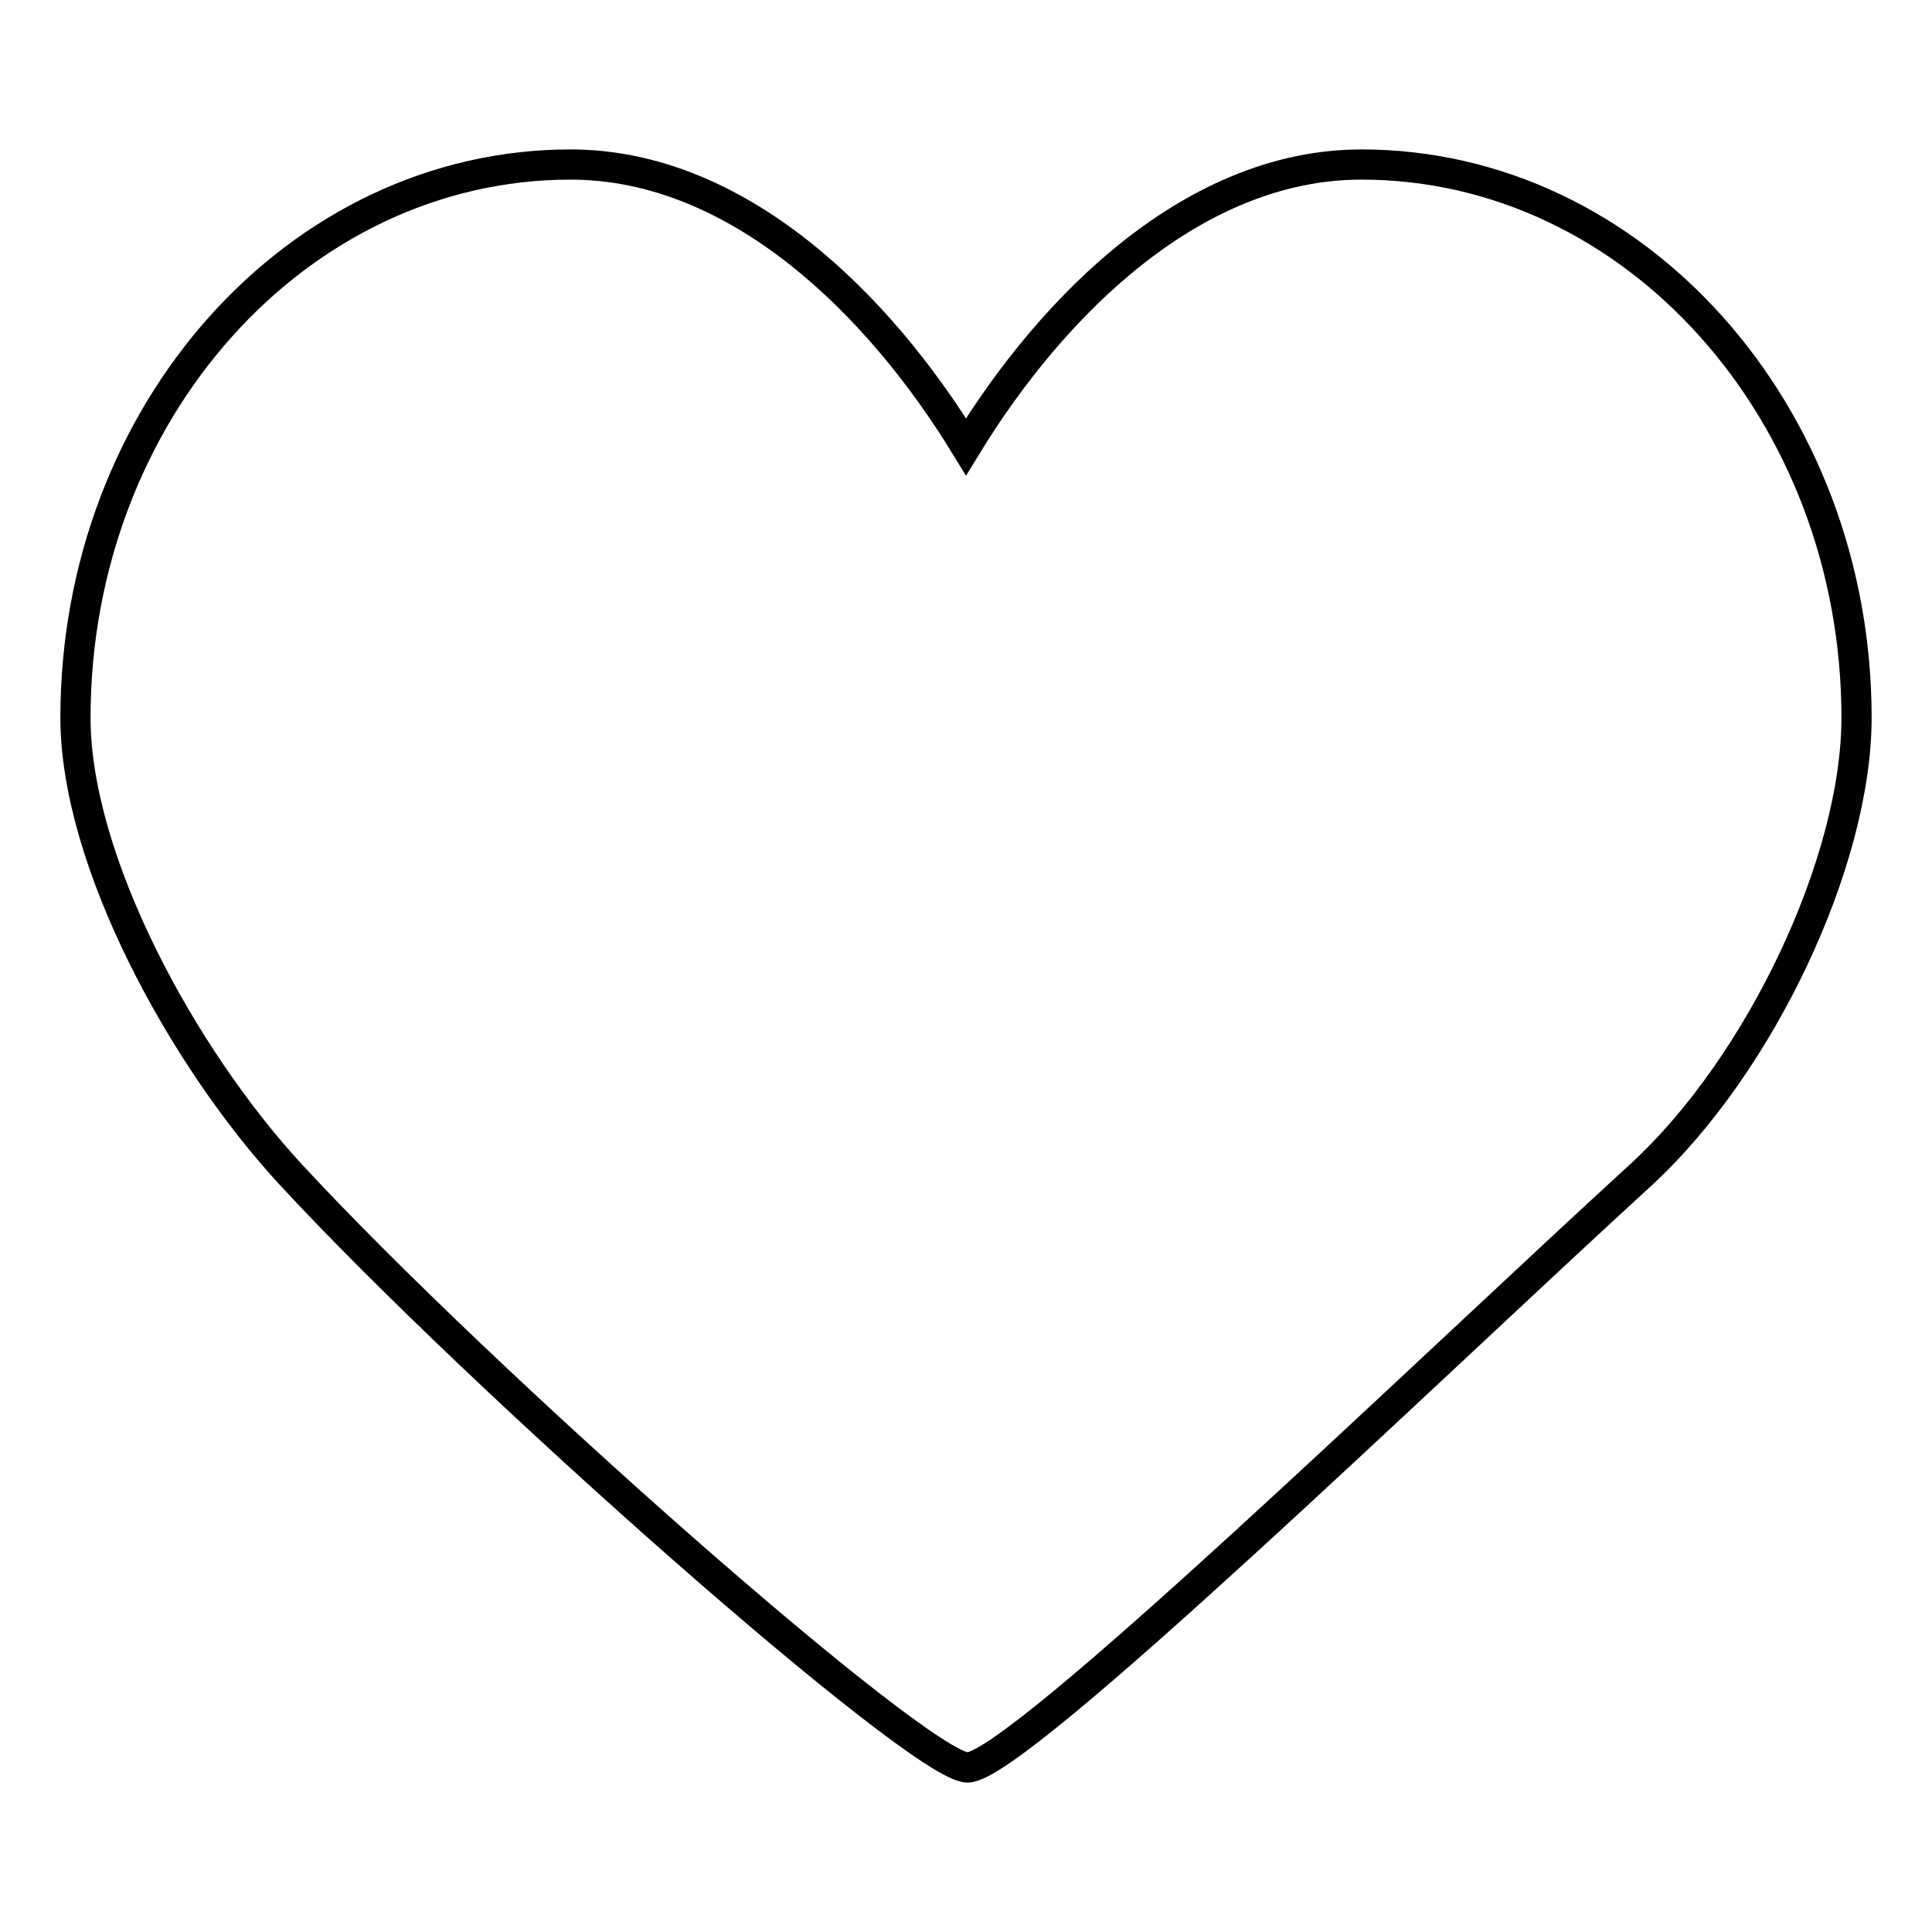
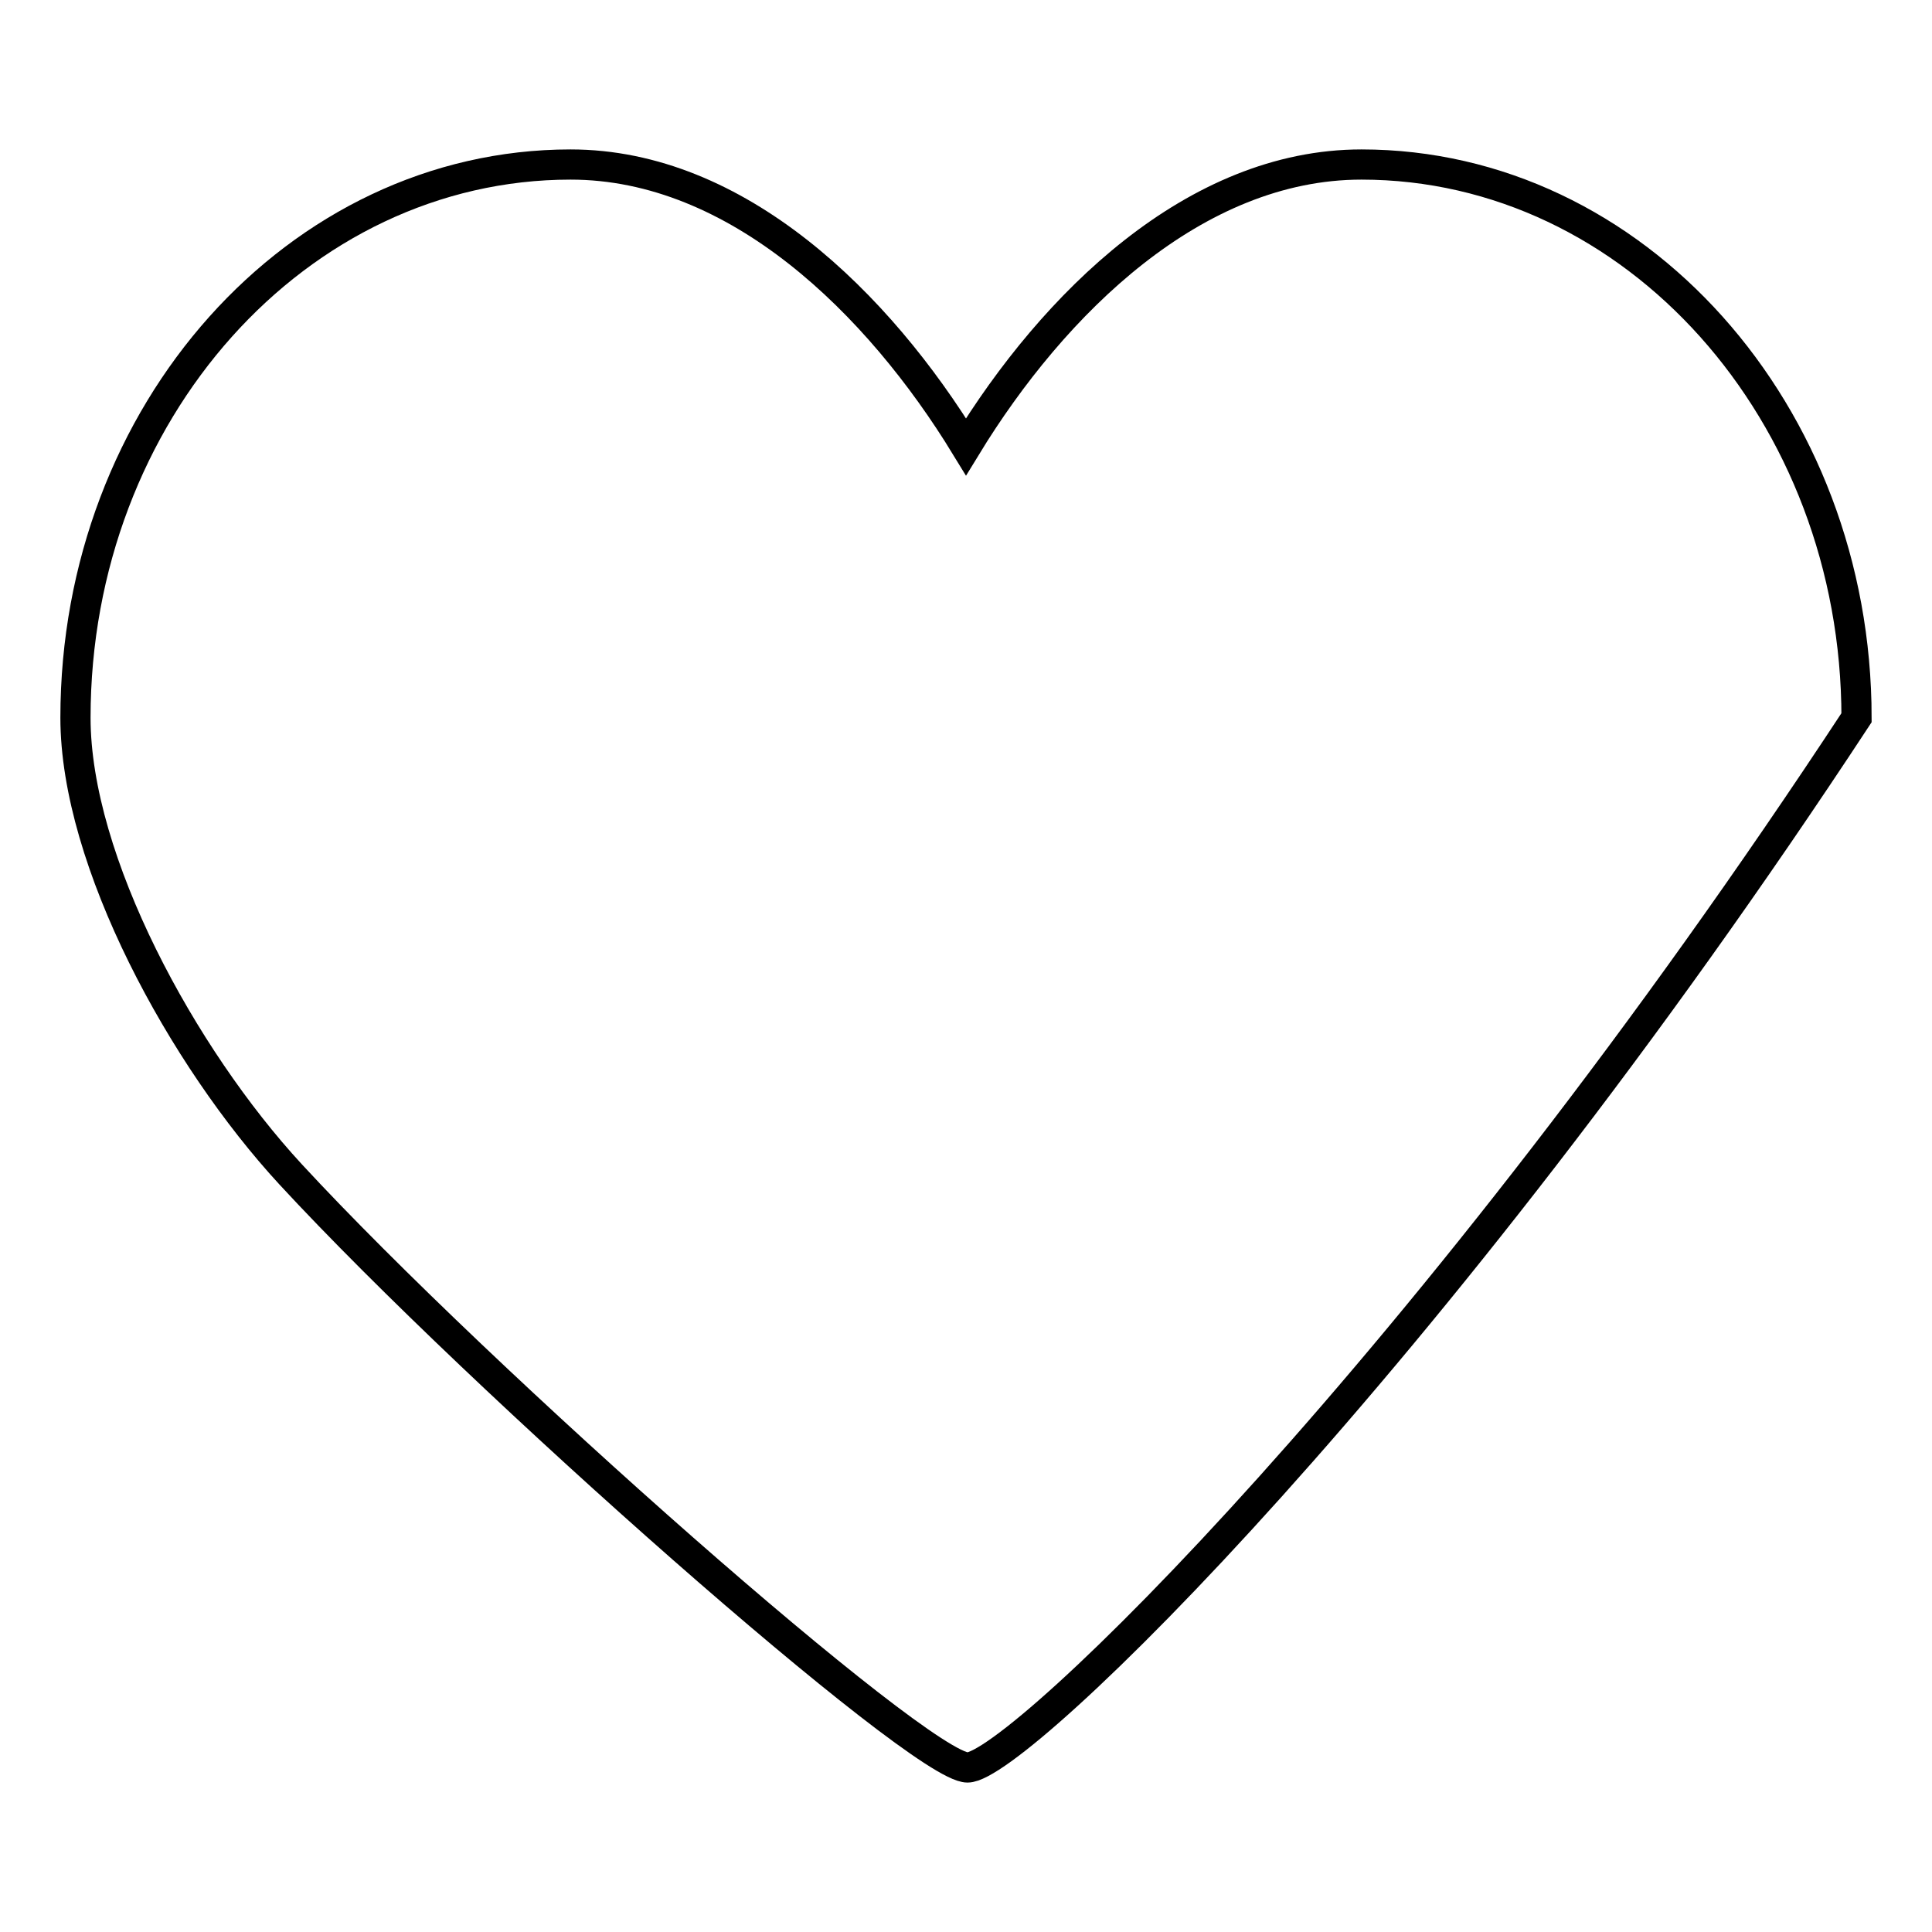
<svg xmlns="http://www.w3.org/2000/svg" version="1.1" x="0px" y="0px" viewBox="0 0 256 256" enable-background="new 0 0 256 256" xml:space="preserve">
  <g>
-     <path stroke-width="4" fill-opacity="0" stroke="#000000" d="M128.2,234.2c-6.3,0-64.3-51.1-89.7-78.6C24.2,140.1,10,114.1,10,95.1c0-40.4,29.4-73.3,65.6-73.3 c22.1,0,40.8,18.4,52.4,37.4c11.6-19,30.3-37.4,52.4-37.4c36.2,0,65.6,32.9,65.6,73.3c0,19.1-12.8,46.1-28.6,60.6 C189.4,181.3,134.8,234.2,128.2,234.2z" />
+     <path stroke-width="4" fill-opacity="0" stroke="#000000" d="M128.2,234.2c-6.3,0-64.3-51.1-89.7-78.6C24.2,140.1,10,114.1,10,95.1c0-40.4,29.4-73.3,65.6-73.3 c22.1,0,40.8,18.4,52.4,37.4c11.6-19,30.3-37.4,52.4-37.4c36.2,0,65.6,32.9,65.6,73.3C189.4,181.3,134.8,234.2,128.2,234.2z" />
  </g>
</svg>